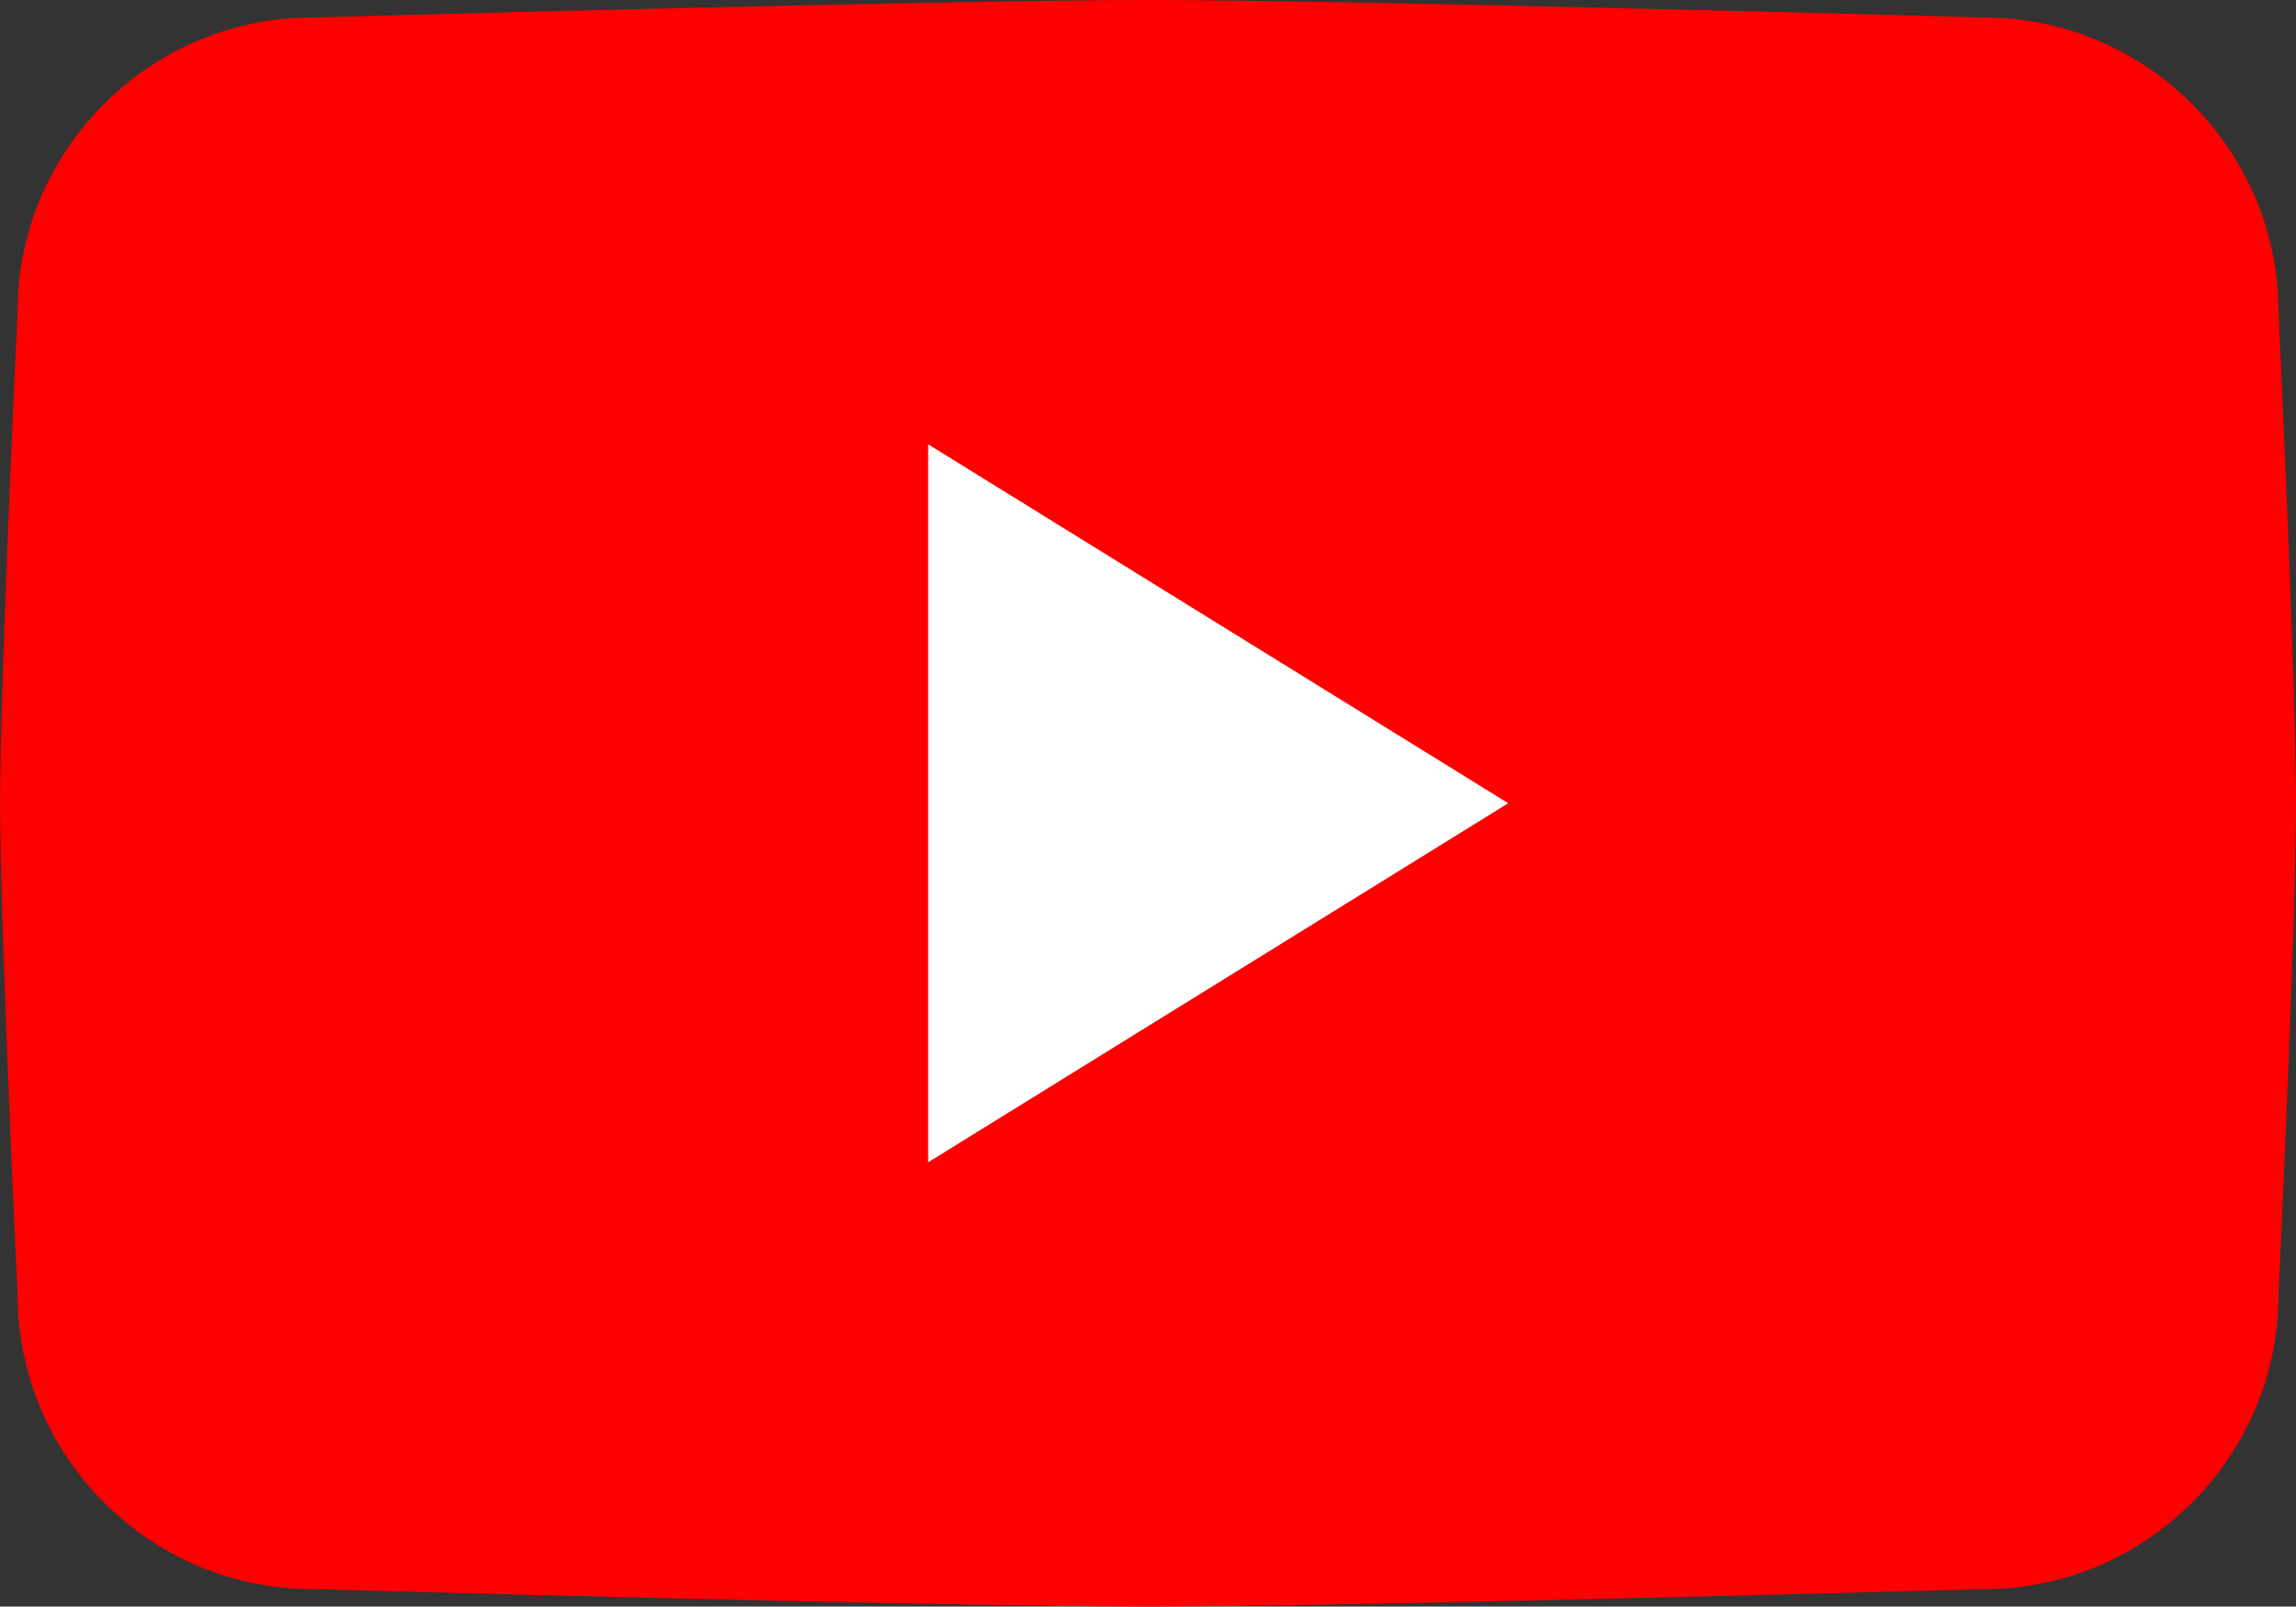
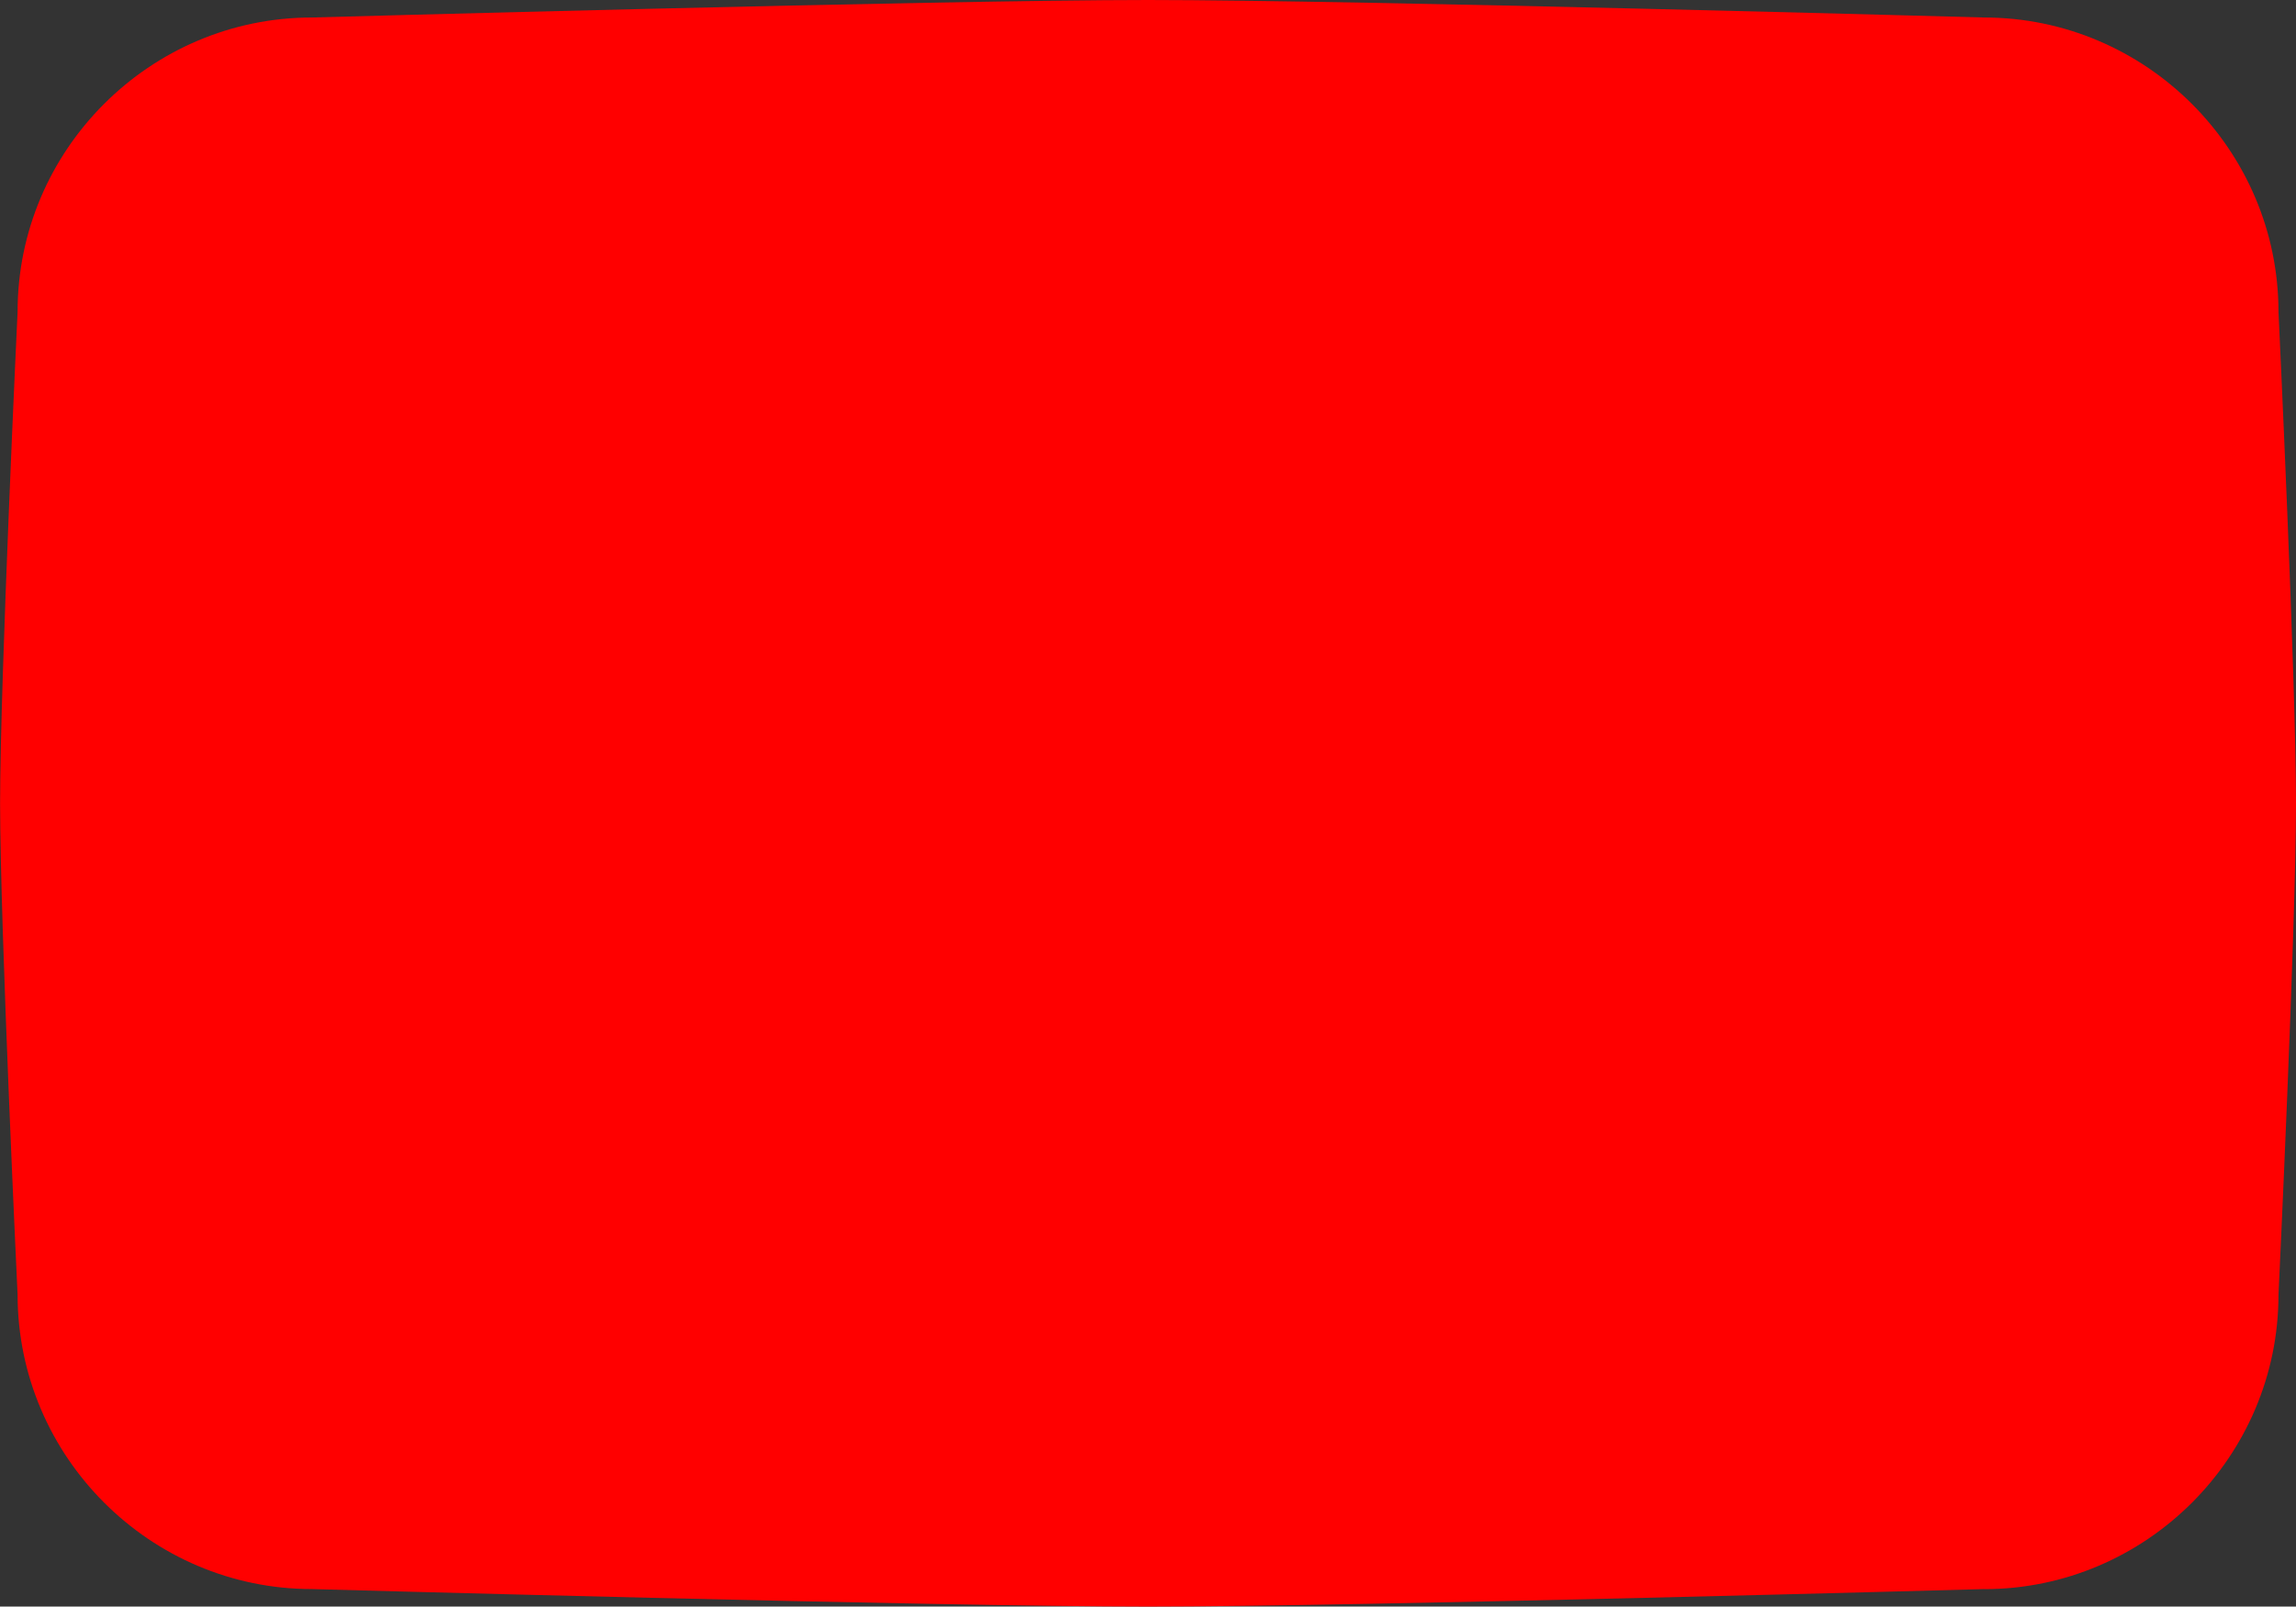
<svg xmlns="http://www.w3.org/2000/svg" id="OBJECTS" viewBox="0 0 275.4 192.73">
  <rect x="0" y="0" width="275.4" height="192.73" fill="#333333" stroke="none" />
  <defs>
    <style>.cls-1{fill:#fff;fill-rule:evenodd;}.cls-1,.cls-2{stroke-width:0px;}.cls-2{fill:red;}</style>
  </defs>
-   <path class="cls-2" d="M237.99,190.63s-75.21,2.1-100.28,2.1-100.28-2.1-100.28-2.1c-19.42,0-35.32-15.89-35.32-35.32,0,0-2.1-44.19-2.1-58.95s2.1-58.95,2.1-58.95C2.1,17.99,17.99,2.1,37.42,2.1c0,0,75.21-2.1,100.28-2.1s100.28,2.1,100.28,2.1c19.42,0,35.32,15.89,35.32,35.32,0,0,2.1,44.15,2.1,58.95s-2.1,58.95-2.1,58.95c0,19.42-15.89,35.32-35.32,35.32Z" />
-   <polygon class="cls-1" points="111.33 139.43 111.33 53.3 180.91 96.36 111.33 139.43" />
+   <path class="cls-2" d="M237.99,190.63s-75.21,2.1-100.28,2.1-100.28-2.1-100.28-2.1c-19.42,0-35.32-15.89-35.32-35.32,0,0-2.1-44.19-2.1-58.95s2.1-58.95,2.1-58.95C2.1,17.99,17.99,2.1,37.42,2.1c0,0,75.21-2.1,100.28-2.1s100.28,2.1,100.28,2.1c19.42,0,35.32,15.89,35.32,35.32,0,0,2.1,44.15,2.1,58.95s-2.1,58.95-2.1,58.95c0,19.42-15.89,35.32-35.32,35.32" />
</svg>